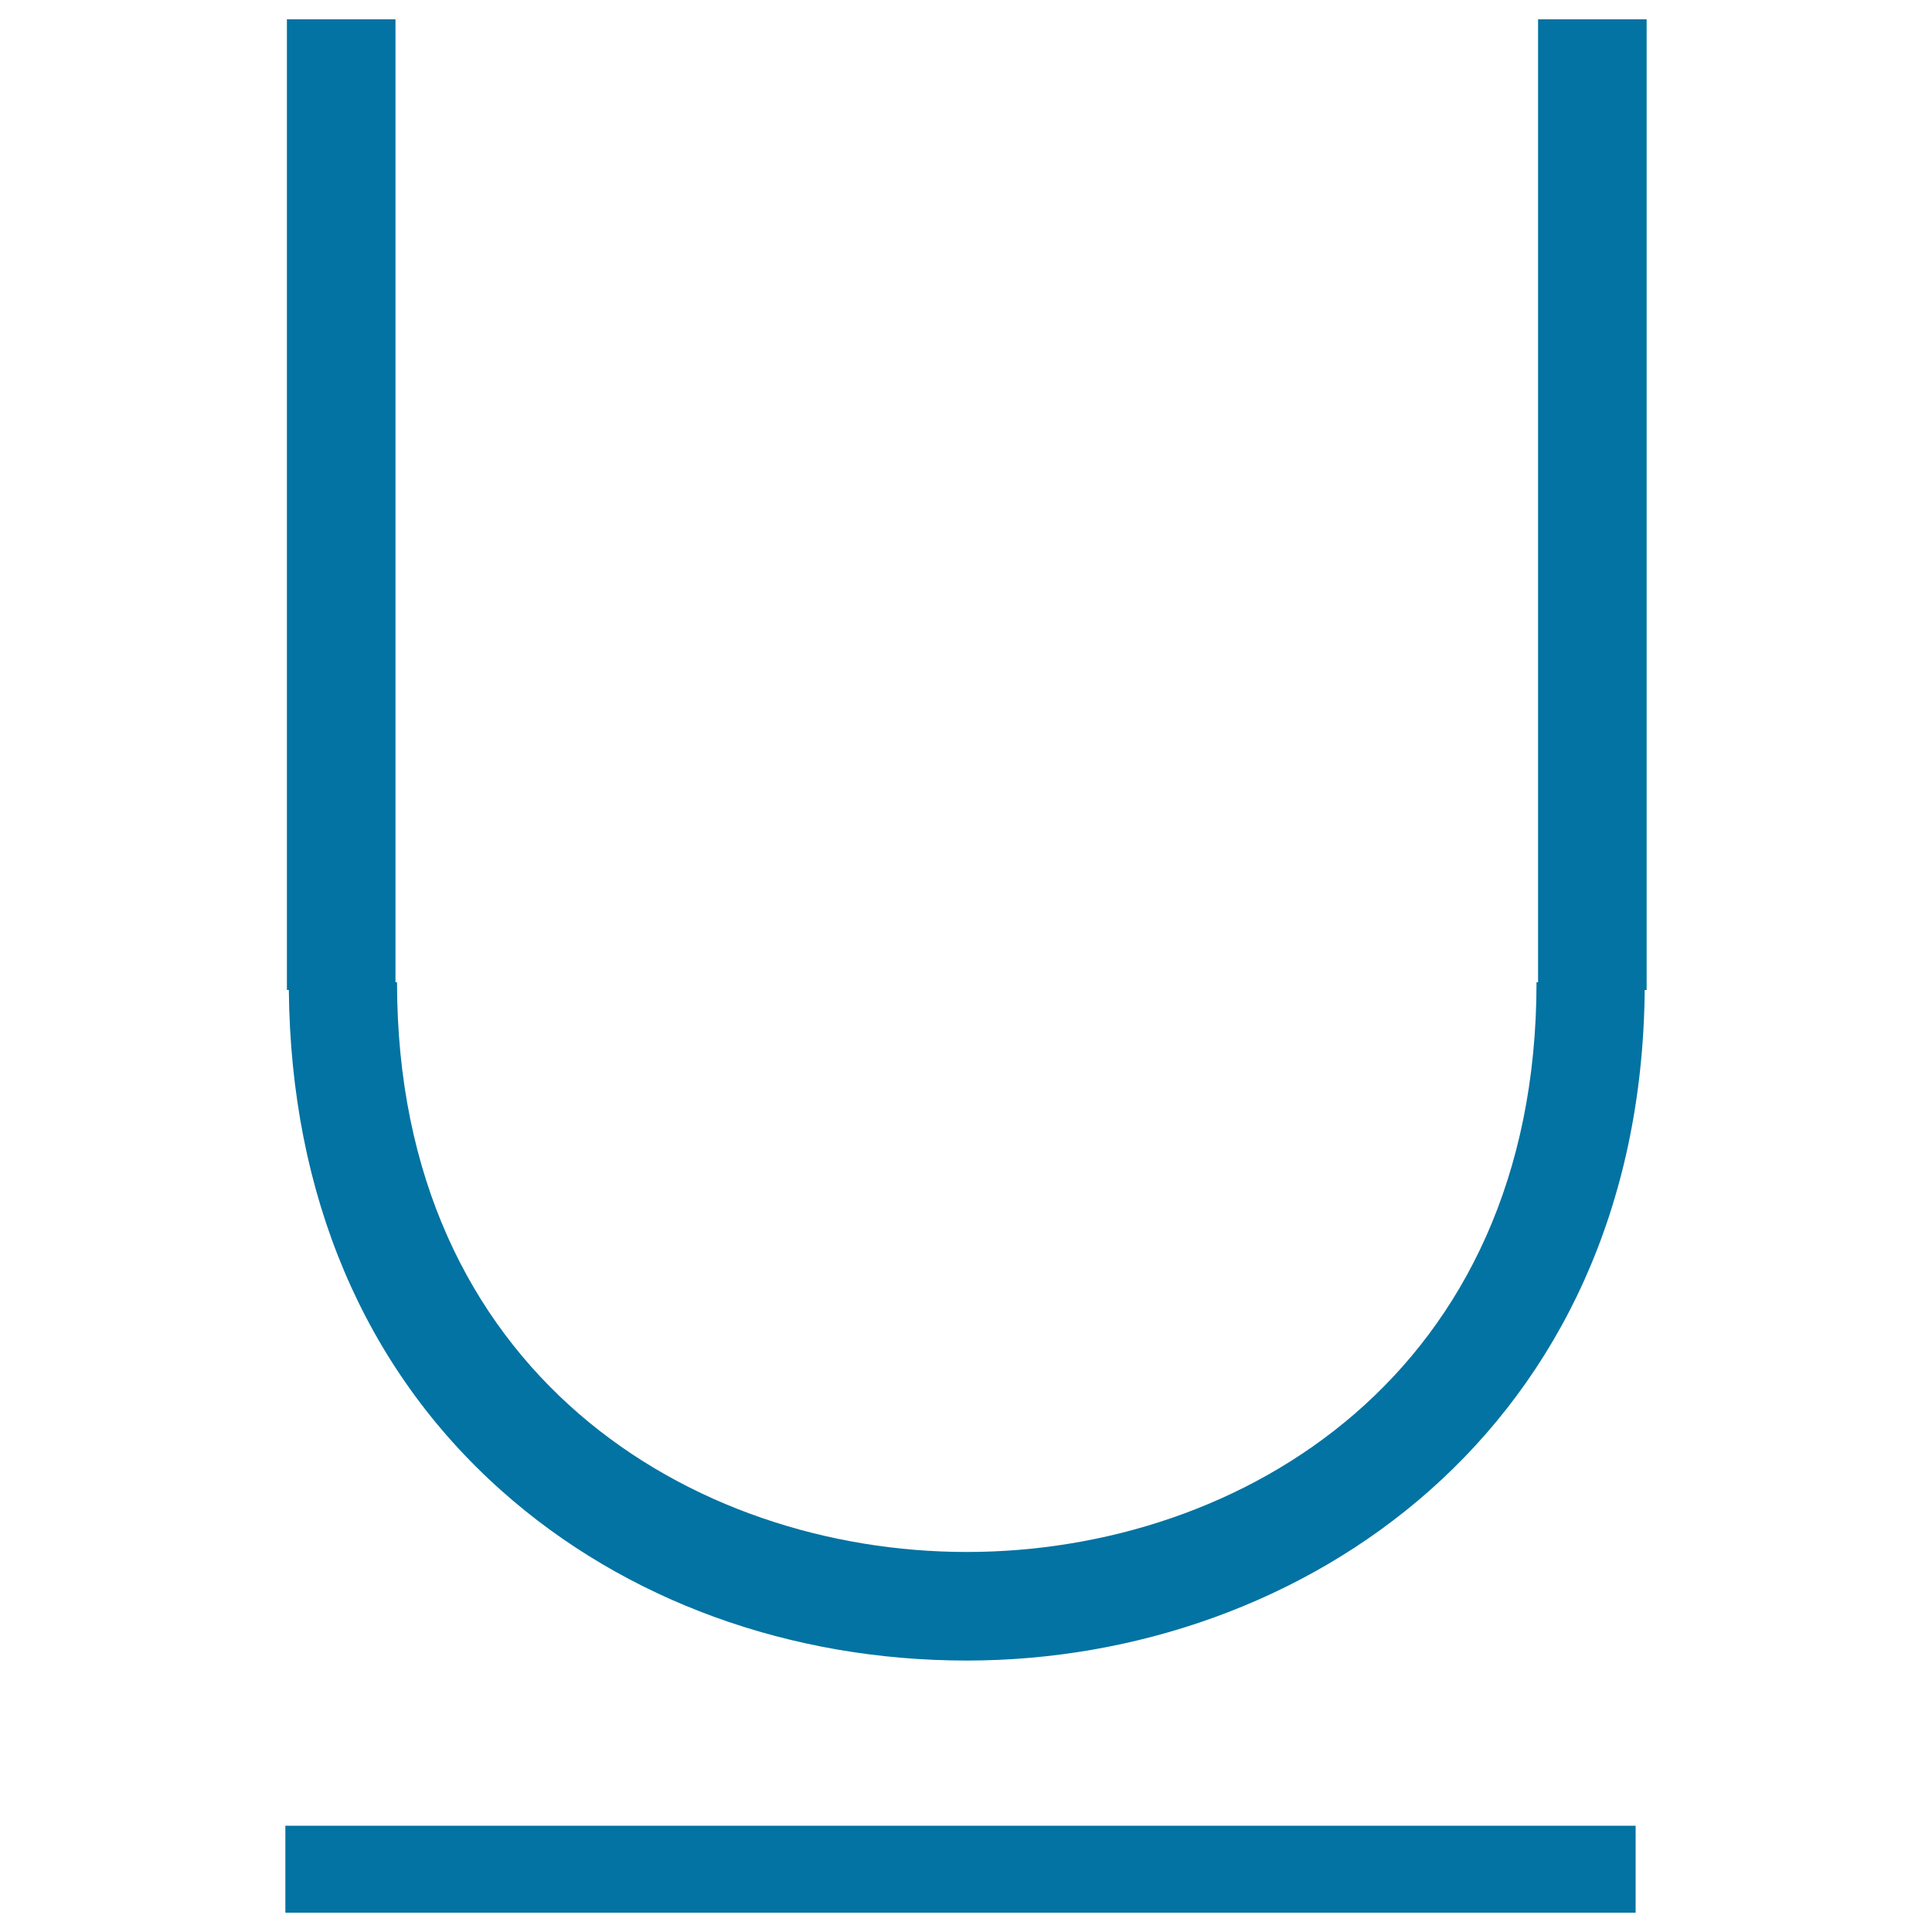
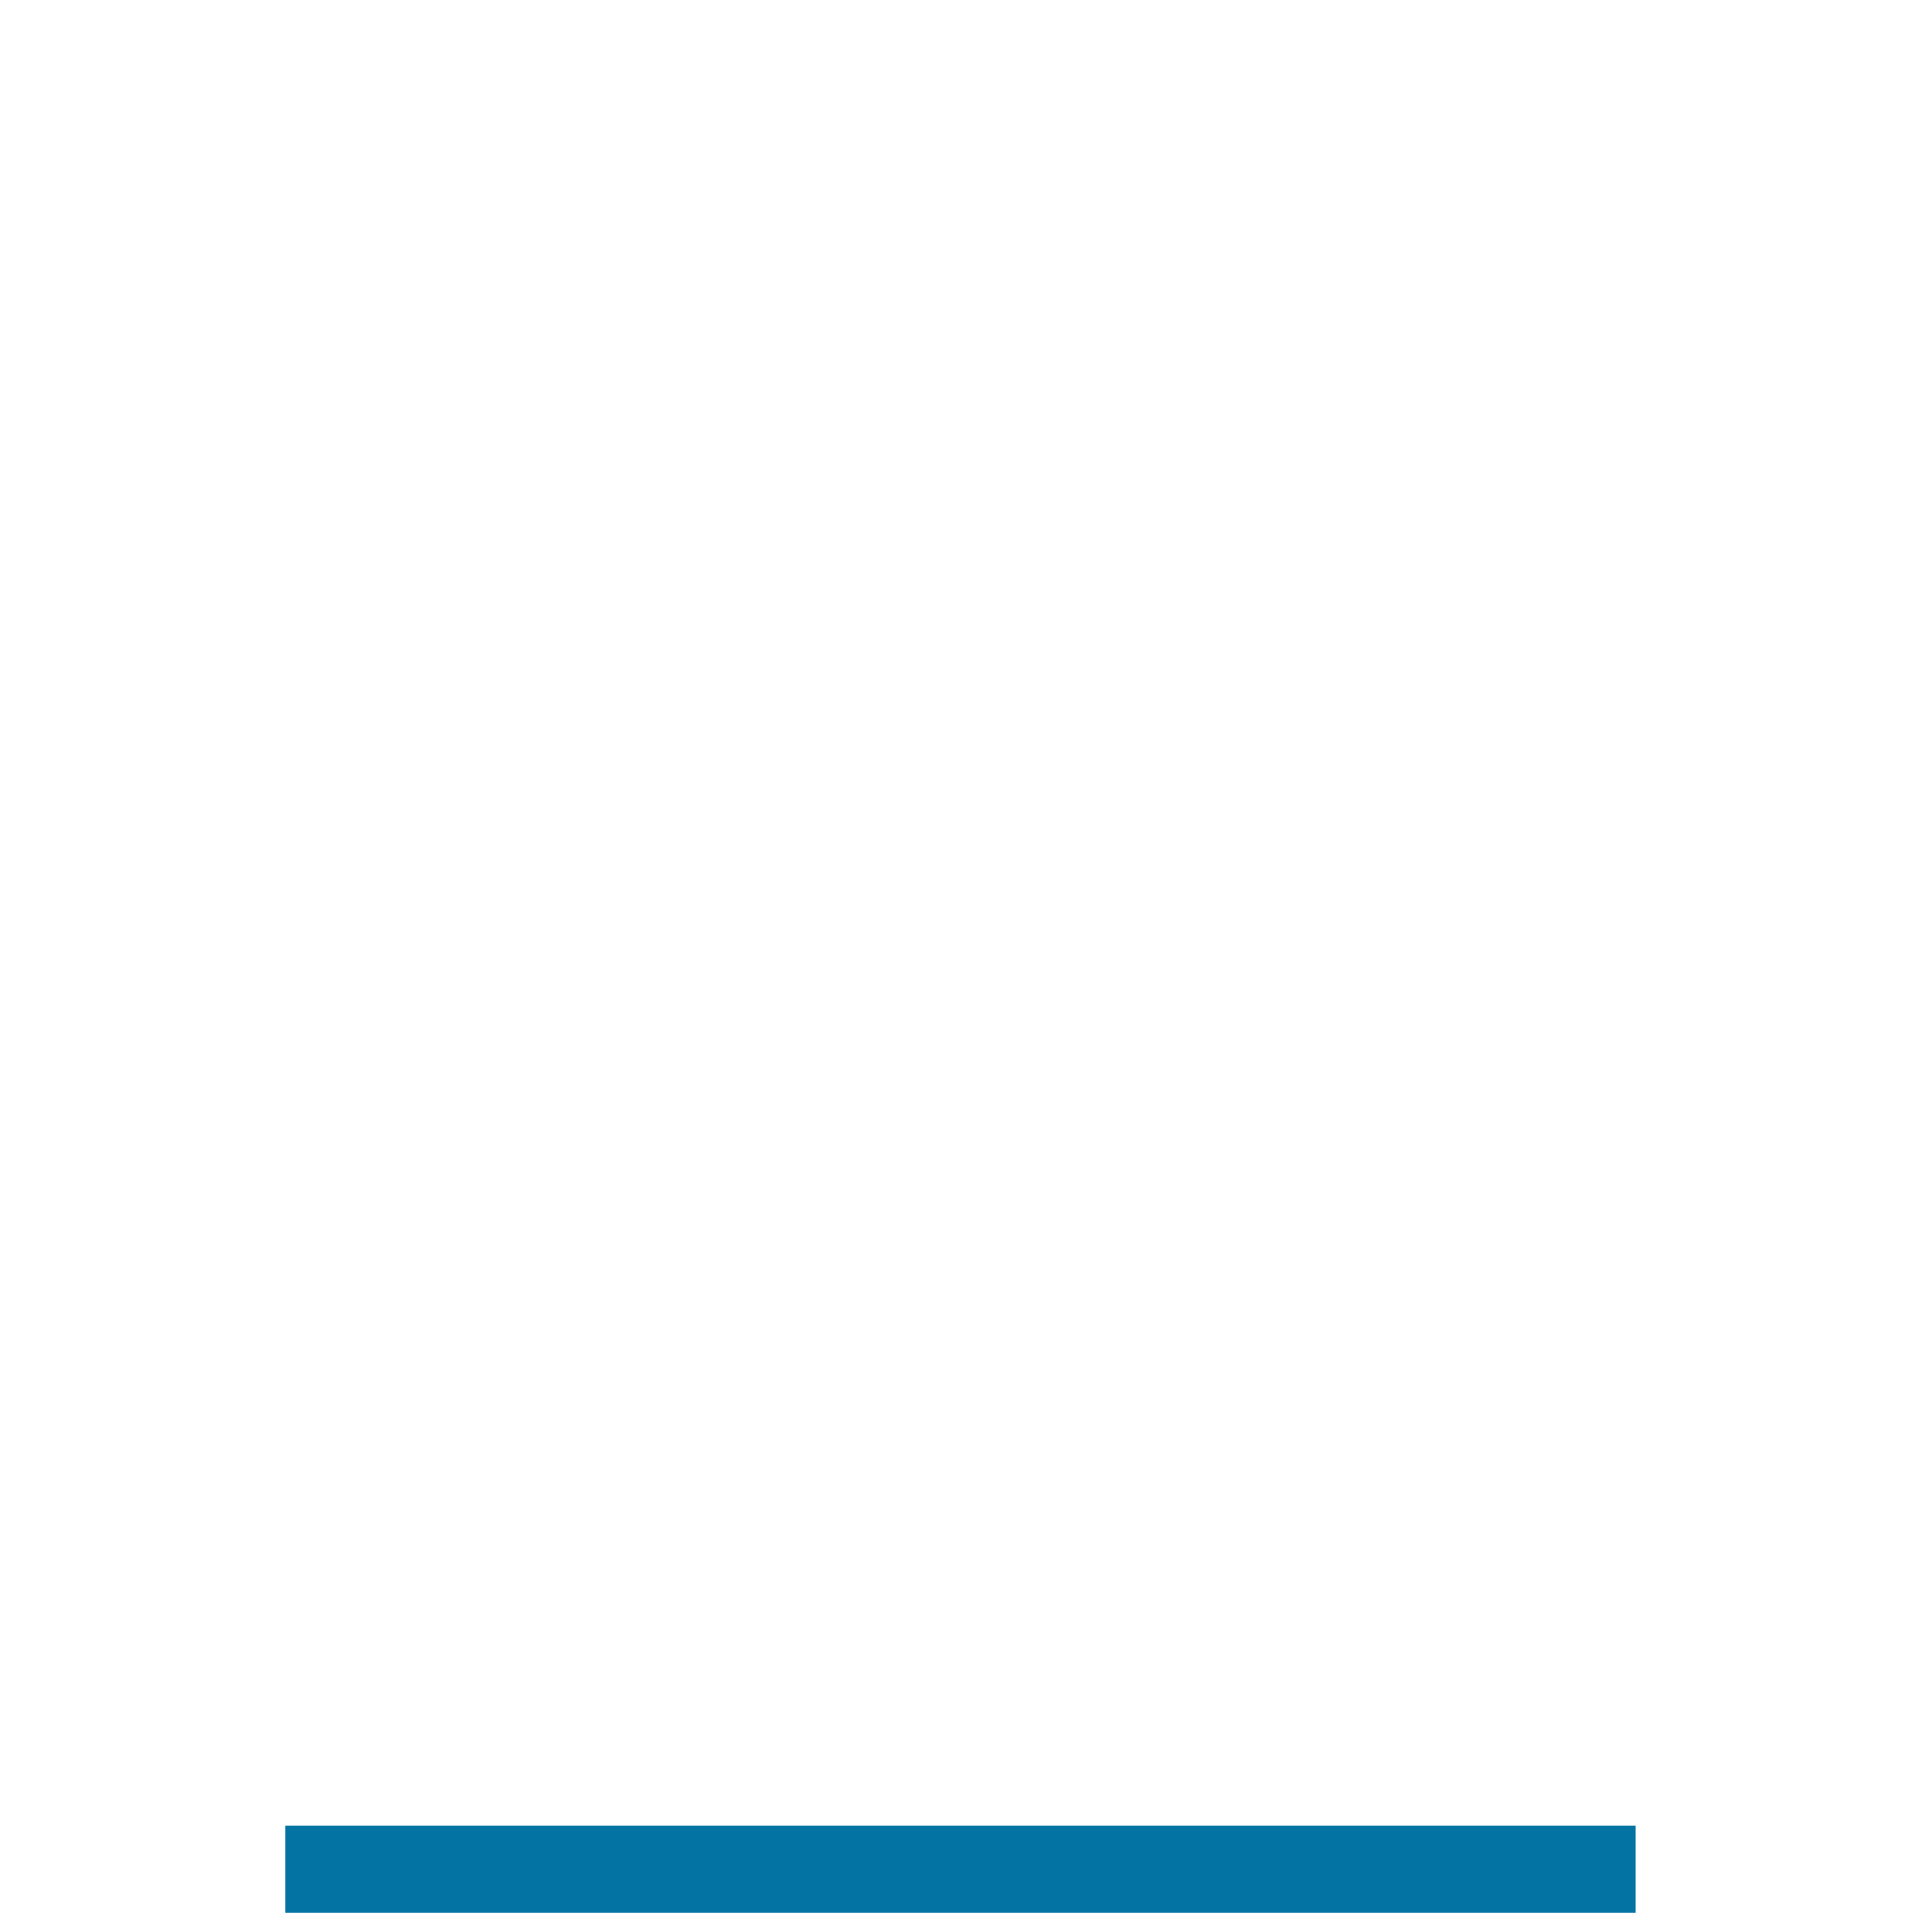
<svg xmlns="http://www.w3.org/2000/svg" viewBox="0 0 1000 1000" style="fill:#0273a2">
  <title>Underline SVG icon</title>
  <path d="M147.7,945h698.9v45H147.7V945L147.7,945z" />
-   <path d="M852.3,10h-56.2v498.4h-0.8c0,202.6-152.8,294.9-294.9,294.9c-142,0-294.9-92.3-294.9-294.9h-0.8V10h-56.2v502.4h1c1,106.2,38.9,195.9,110.2,259.3c63.7,56.7,149.2,87.8,240.7,87.8c173.4,0,348.8-119.3,350.9-347.1h1V10z" />
</svg>